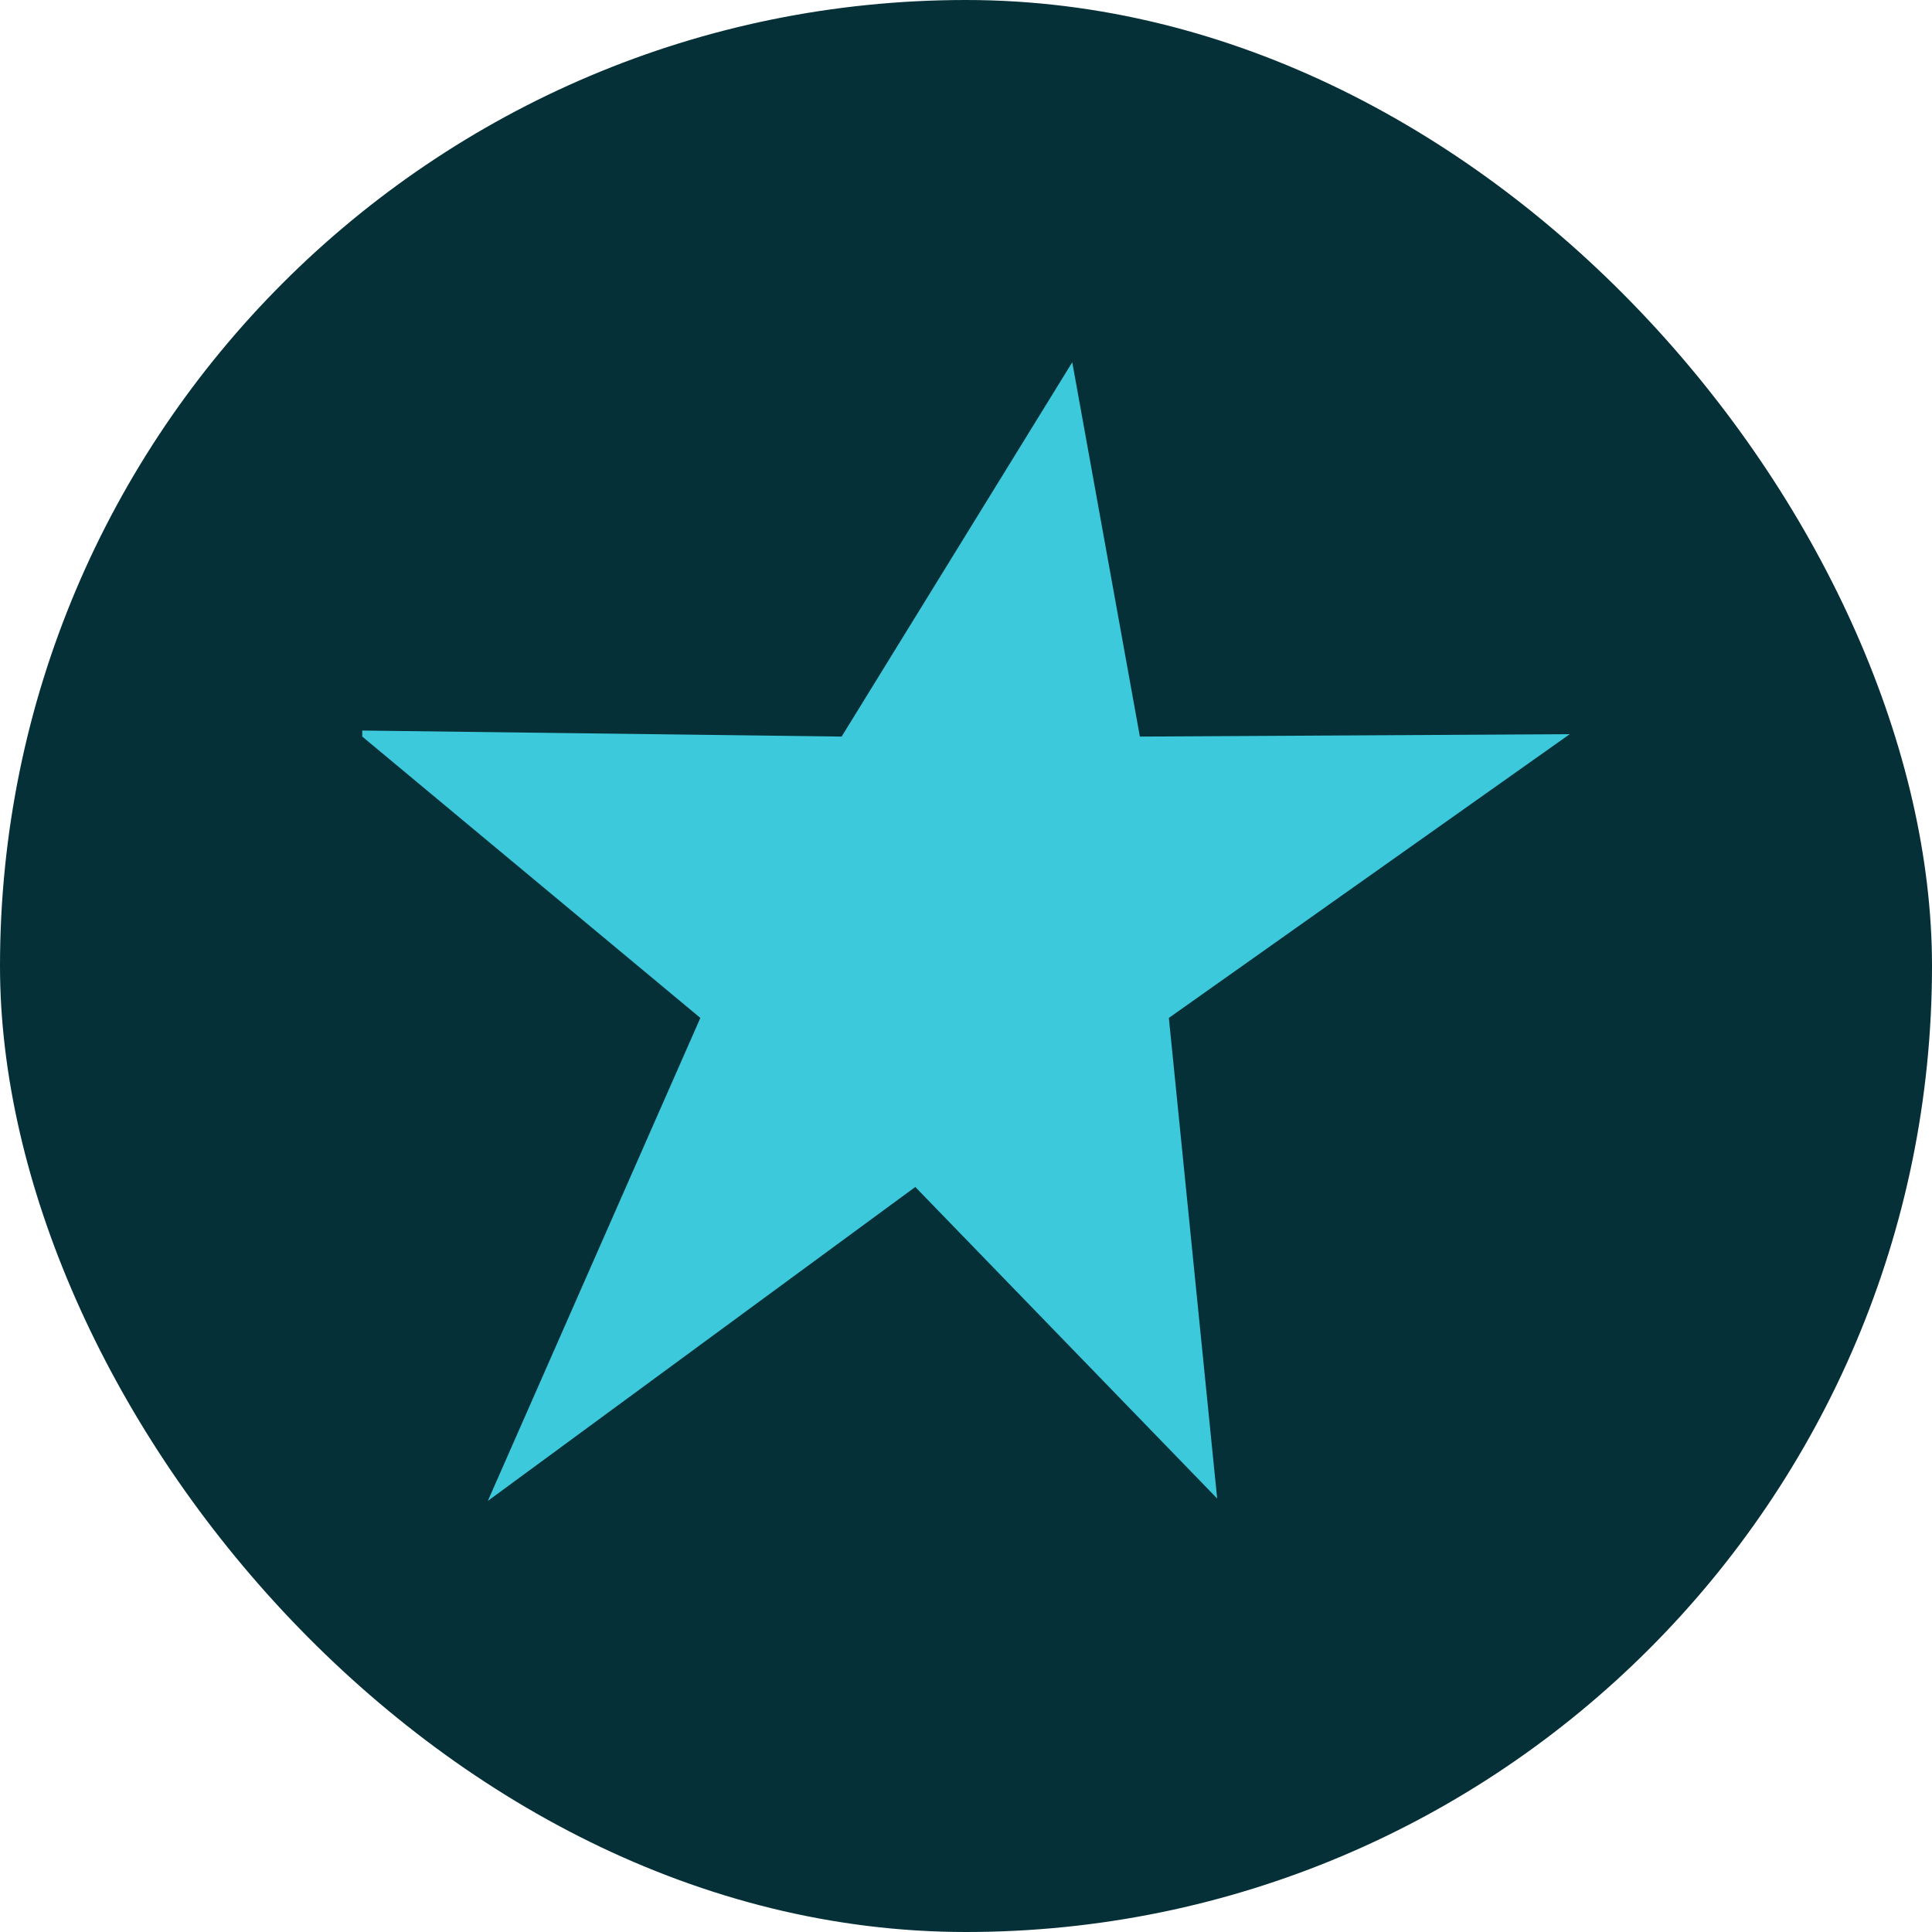
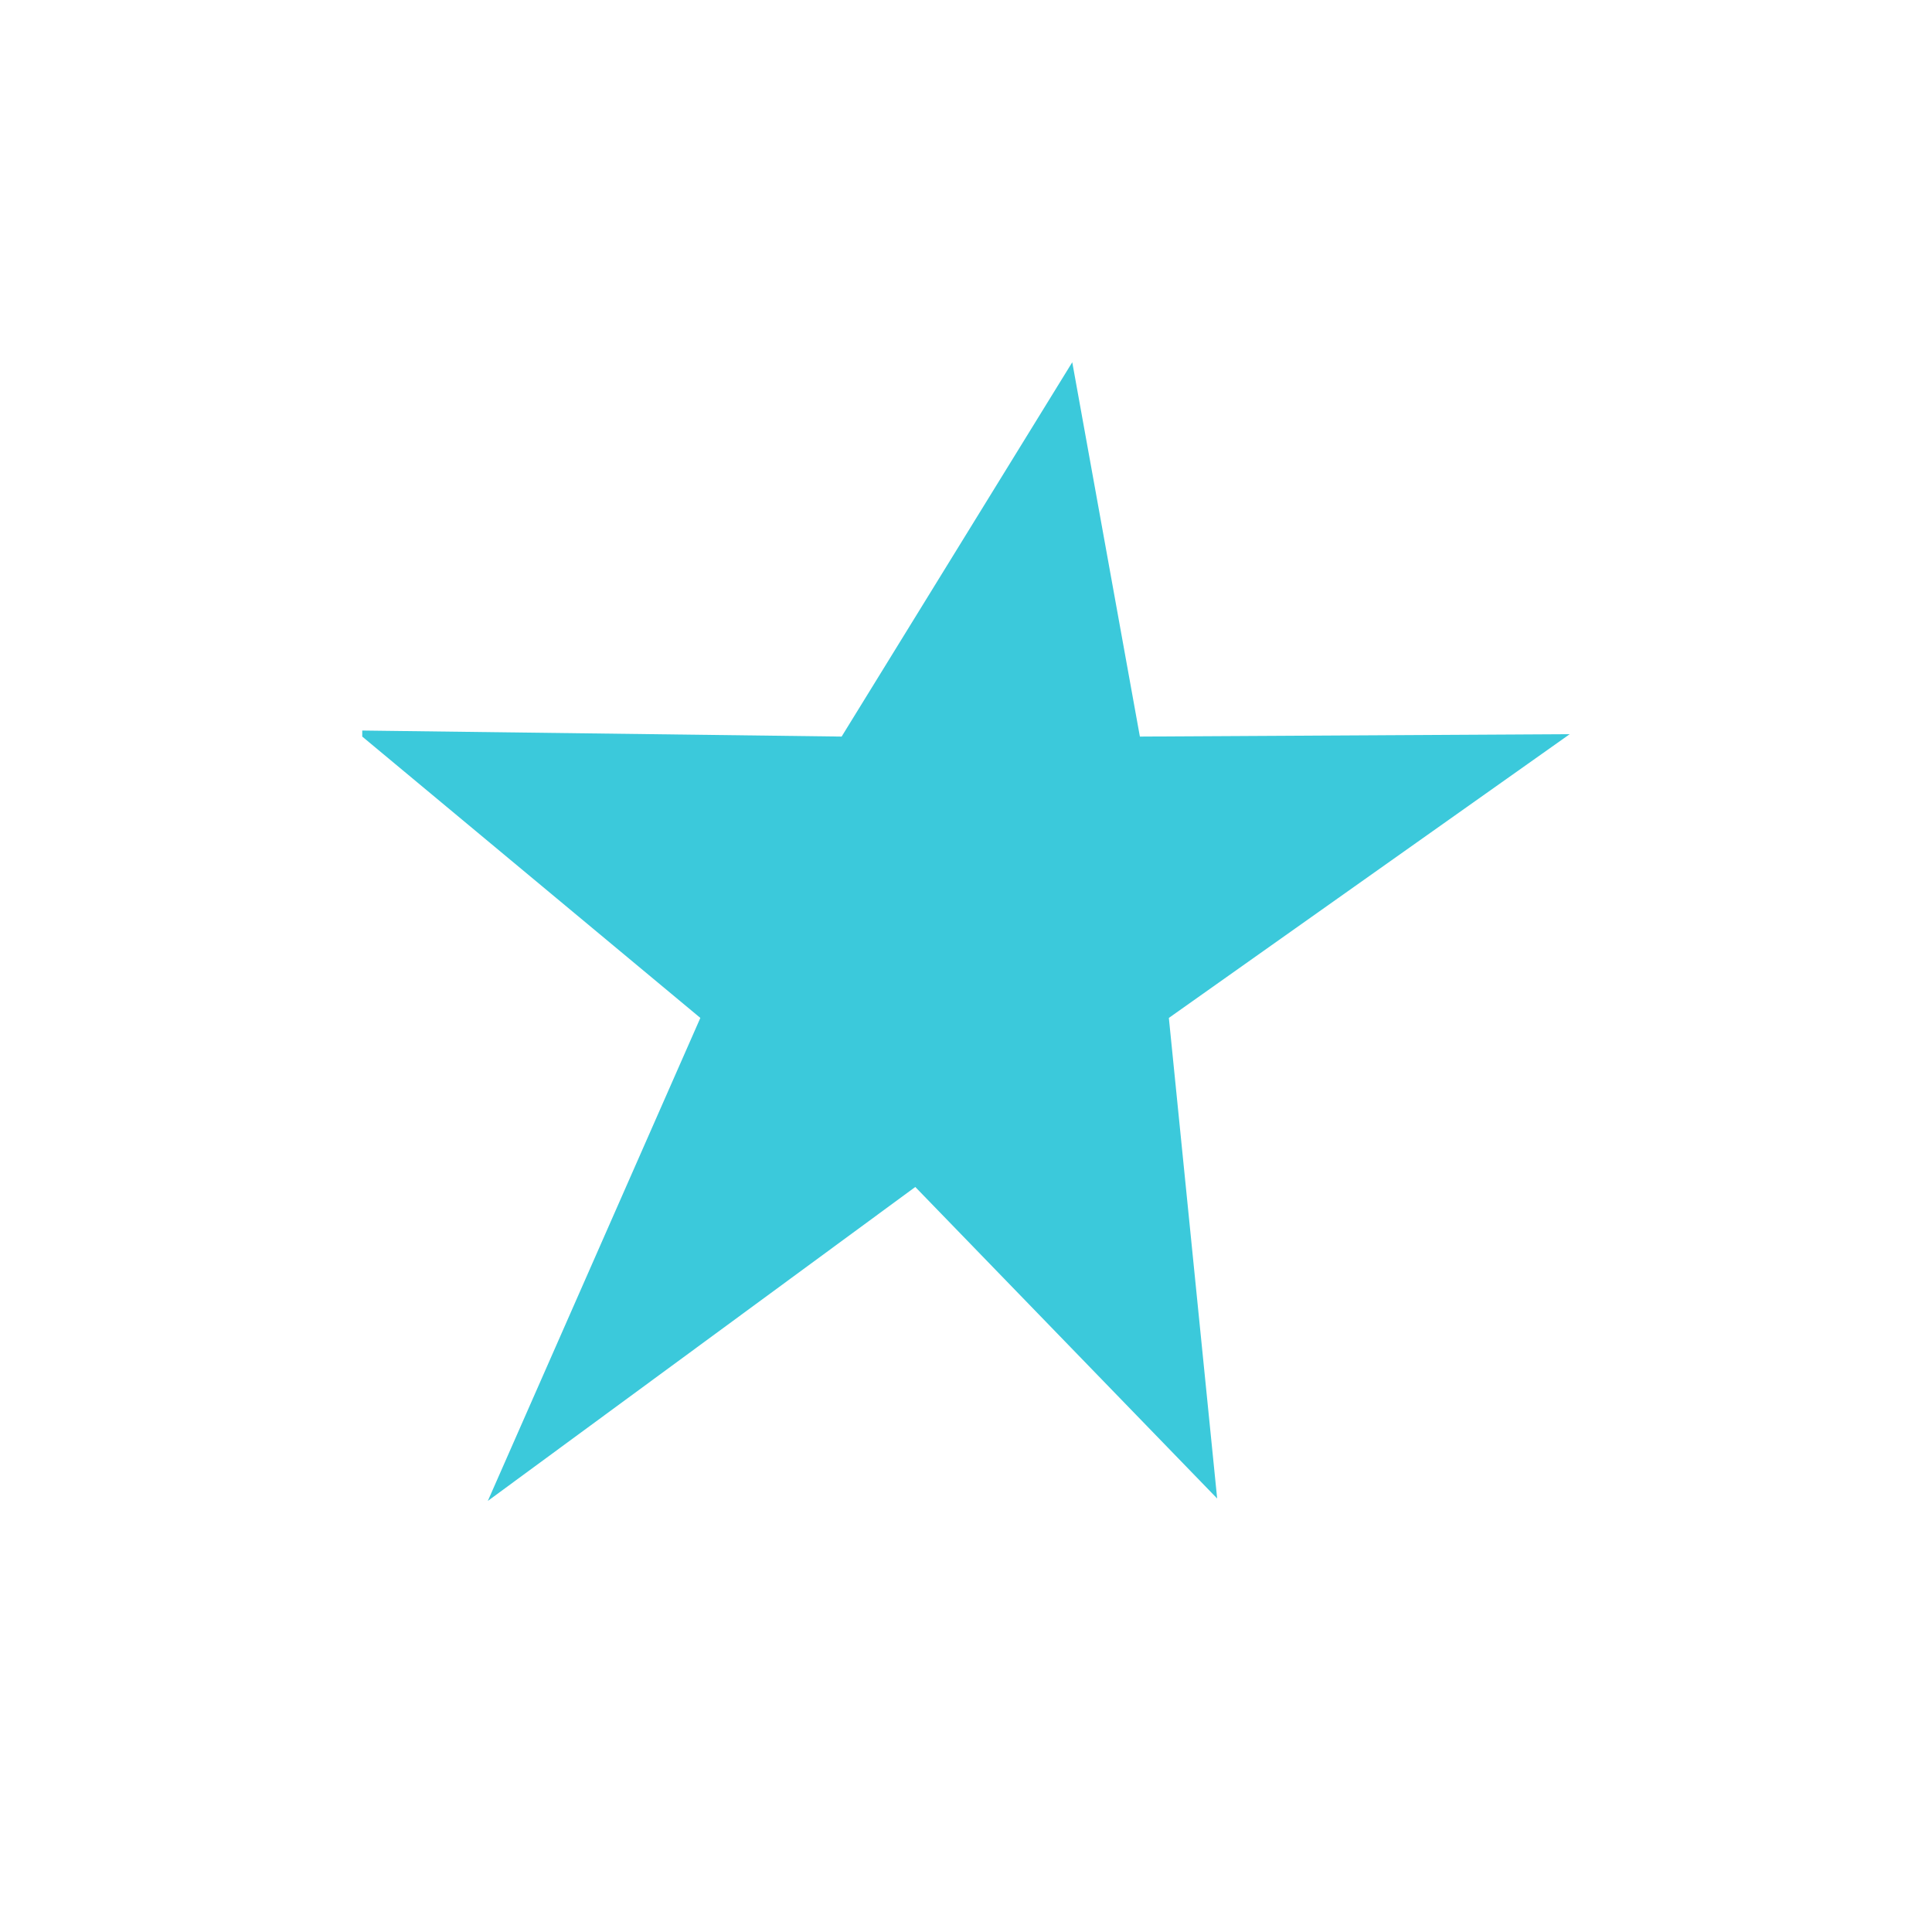
<svg xmlns="http://www.w3.org/2000/svg" fill="none" viewBox="0 0 16 16">
-   <rect width="16" height="16" fill="#053038" rx="8" />
-   <path fill="#3BC9DB" d="m10.08 12.41-.4-3.98L13 6.08l-3.56.02L8.88 3 6.97 6.1 3 6.05v.05l2.8 2.33-1.76 4 3.54-2.6 2.5 2.58Z" />
+   <path fill="#3BC9DB" d="m10.08 12.41-.4-3.98L13 6.08l-3.56.02L8.88 3 6.97 6.1 3 6.05v.05l2.8 2.33-1.76 4 3.54-2.6 2.5 2.58" />
</svg>